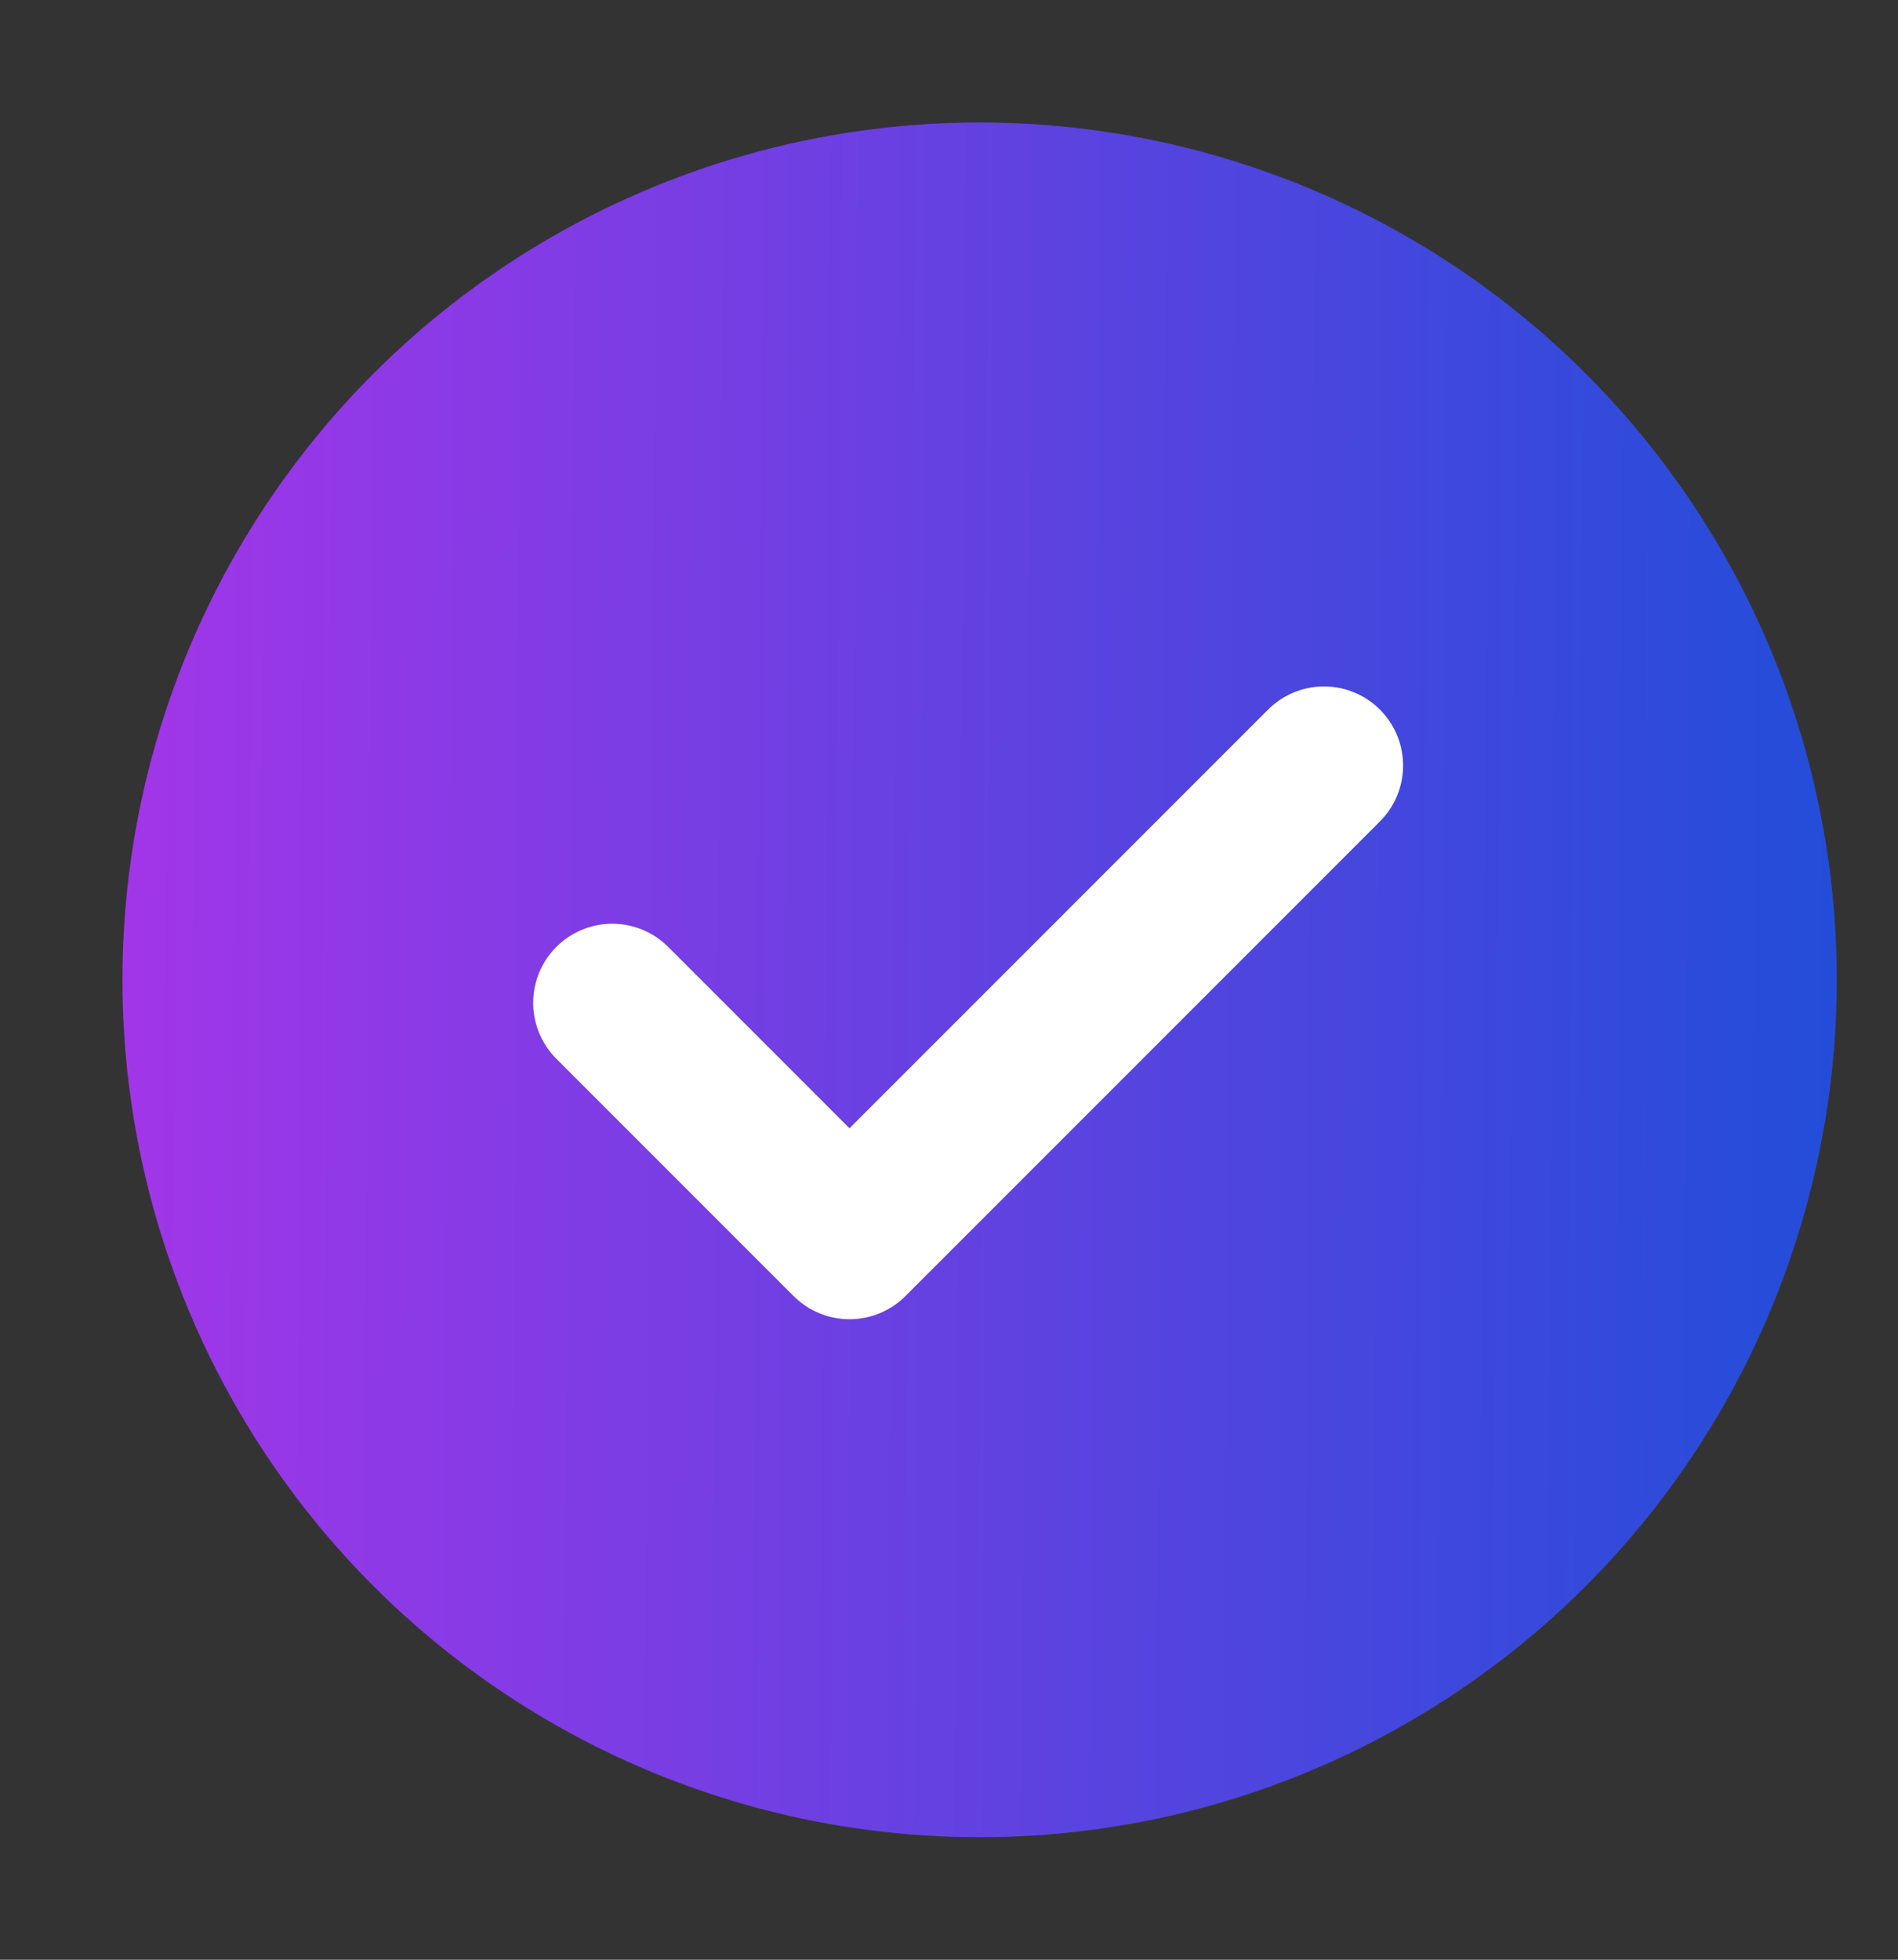
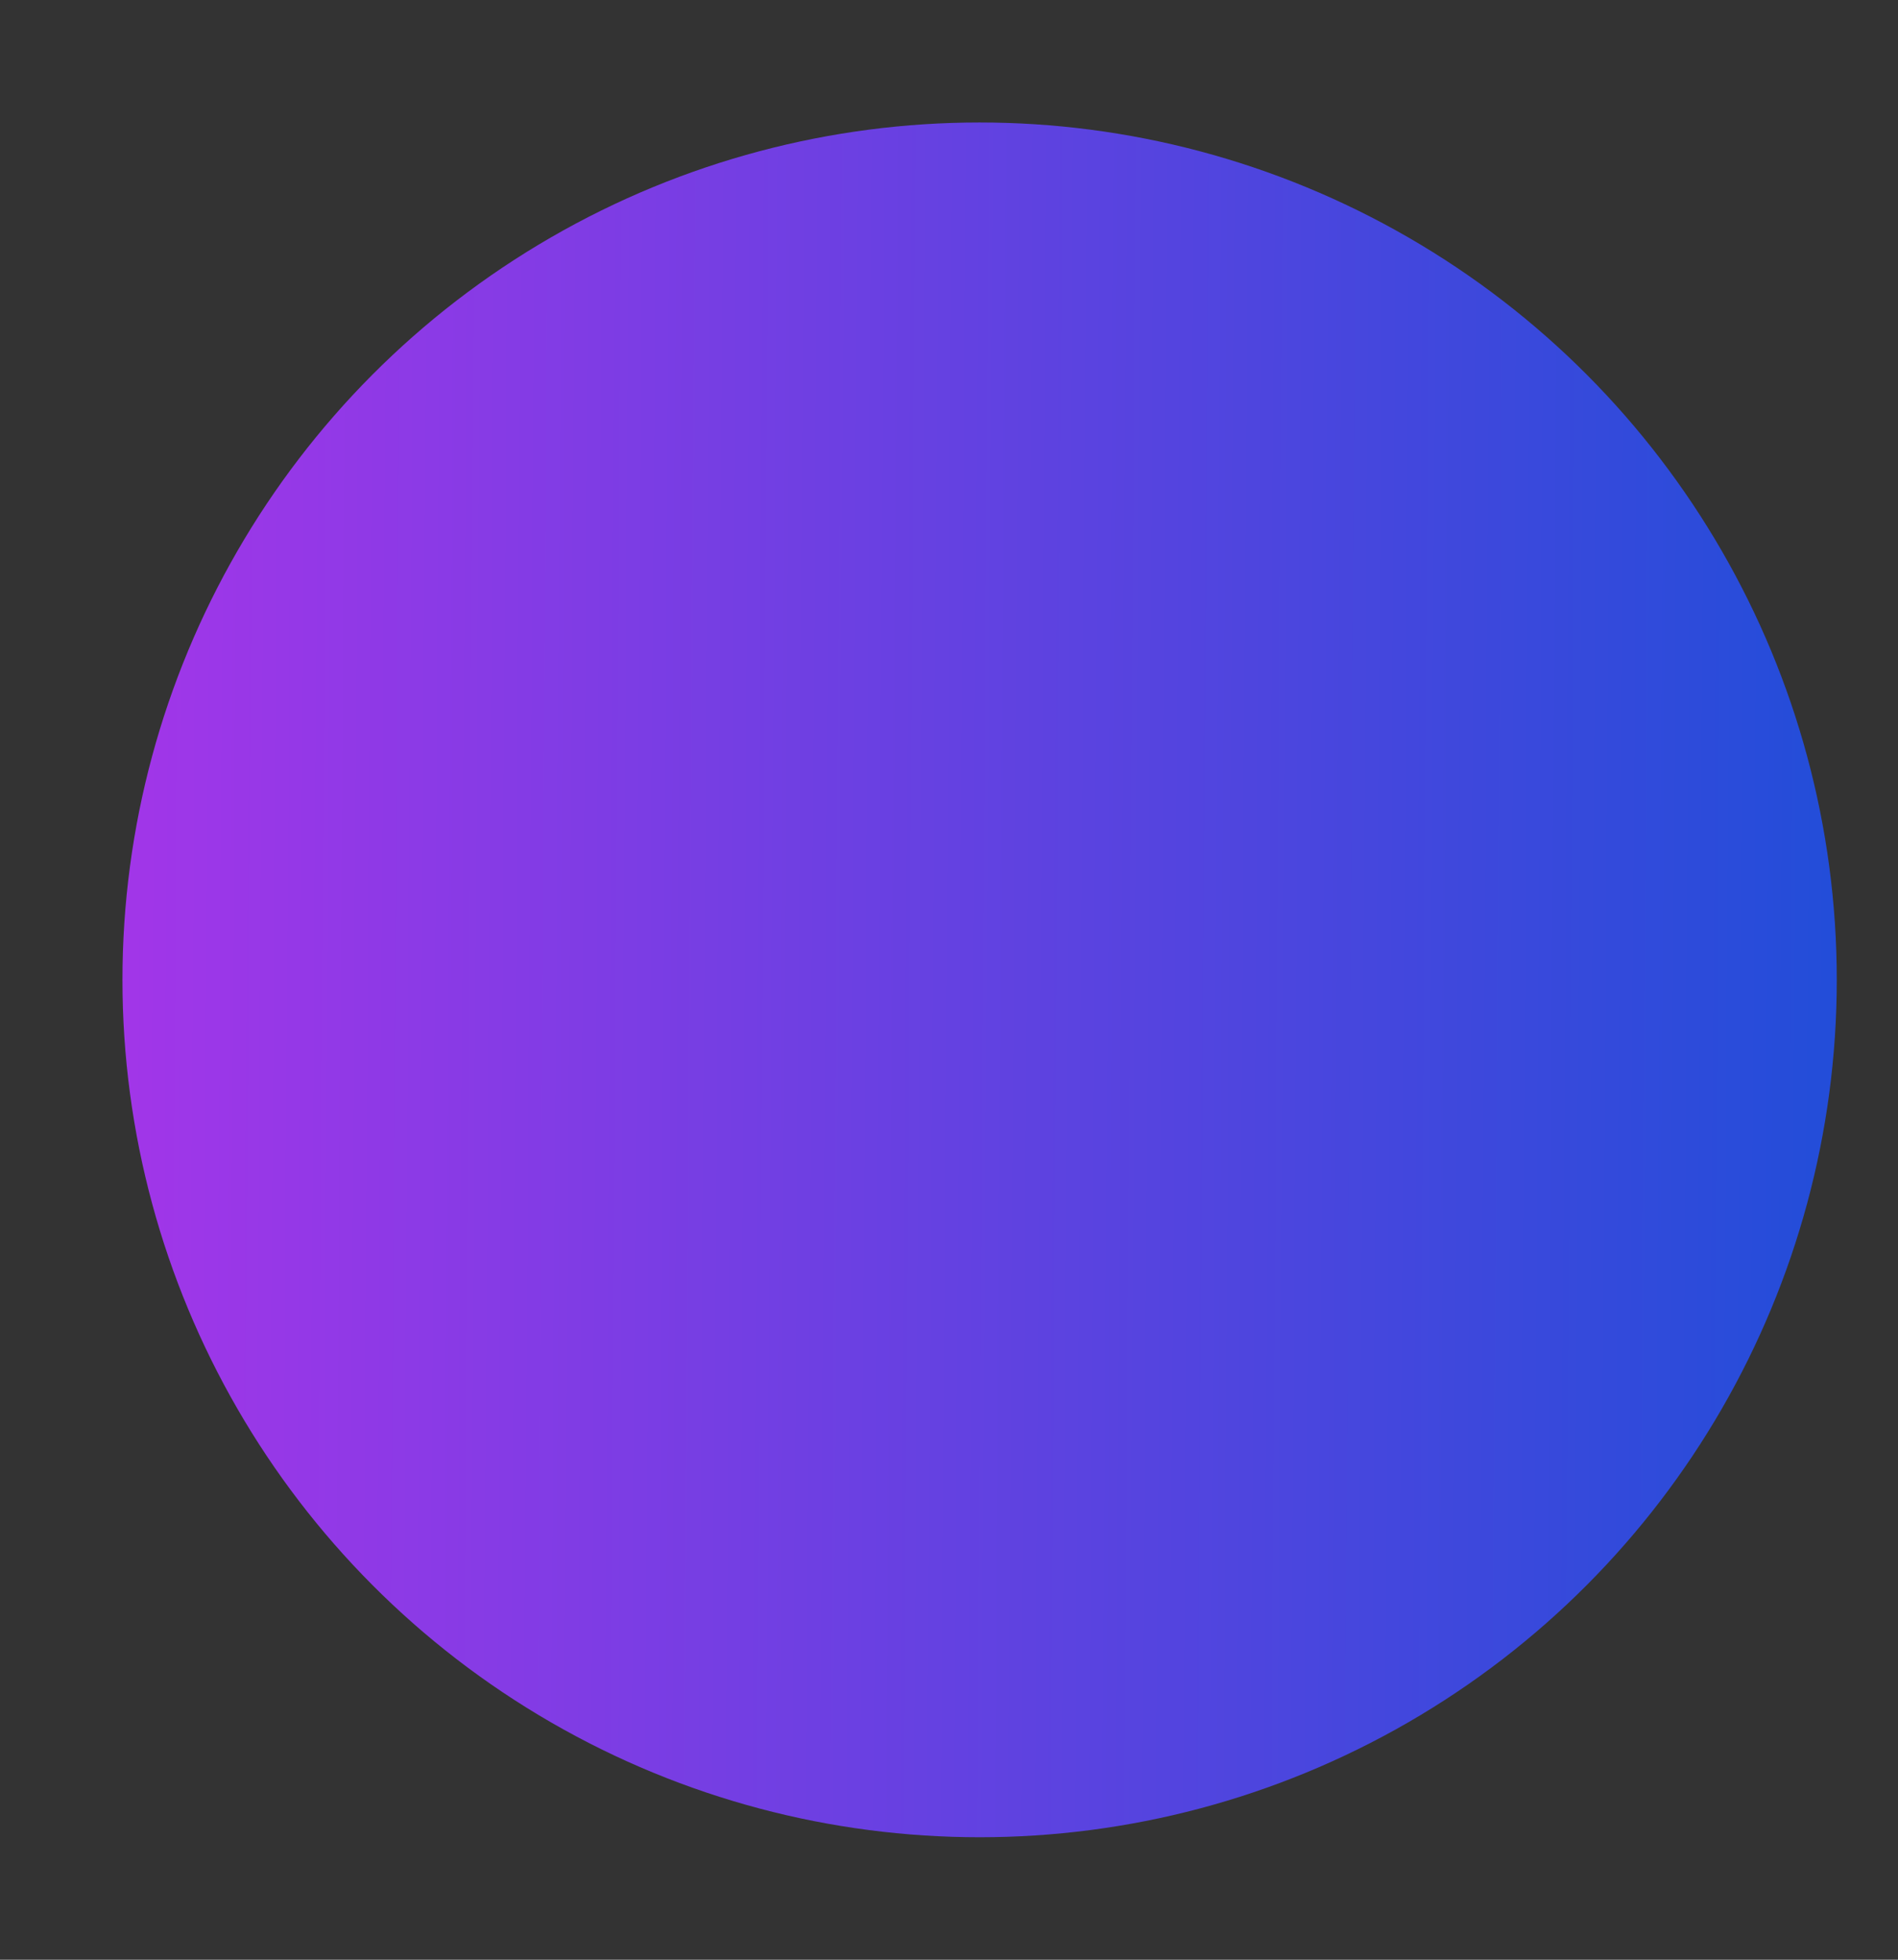
<svg xmlns="http://www.w3.org/2000/svg" width="31" height="32" viewBox="0 0 31 32" fill="none">
  <rect x="0" y="0" width="31" height="32" fill="#333333" stroke="none" />
  <circle cx="16" cy="16" r="14" fill="url(#paint0_linear_1925_2207)" />
-   <path d="M10 16.375L13.875 20.25L21.625 12.5" stroke="white" stroke-width="2.583" stroke-linecap="round" stroke-linejoin="round" />
  <defs>
    <linearGradient id="paint0_linear_1925_2207" x1="1.193" y1="-4.125" x2="29.995" y2="-3.927" gradientUnits="userSpaceOnUse">
      <stop stop-color="#A635E9" />
      <stop offset="1" stop-color="#234DD9" />
    </linearGradient>
  </defs>
</svg>